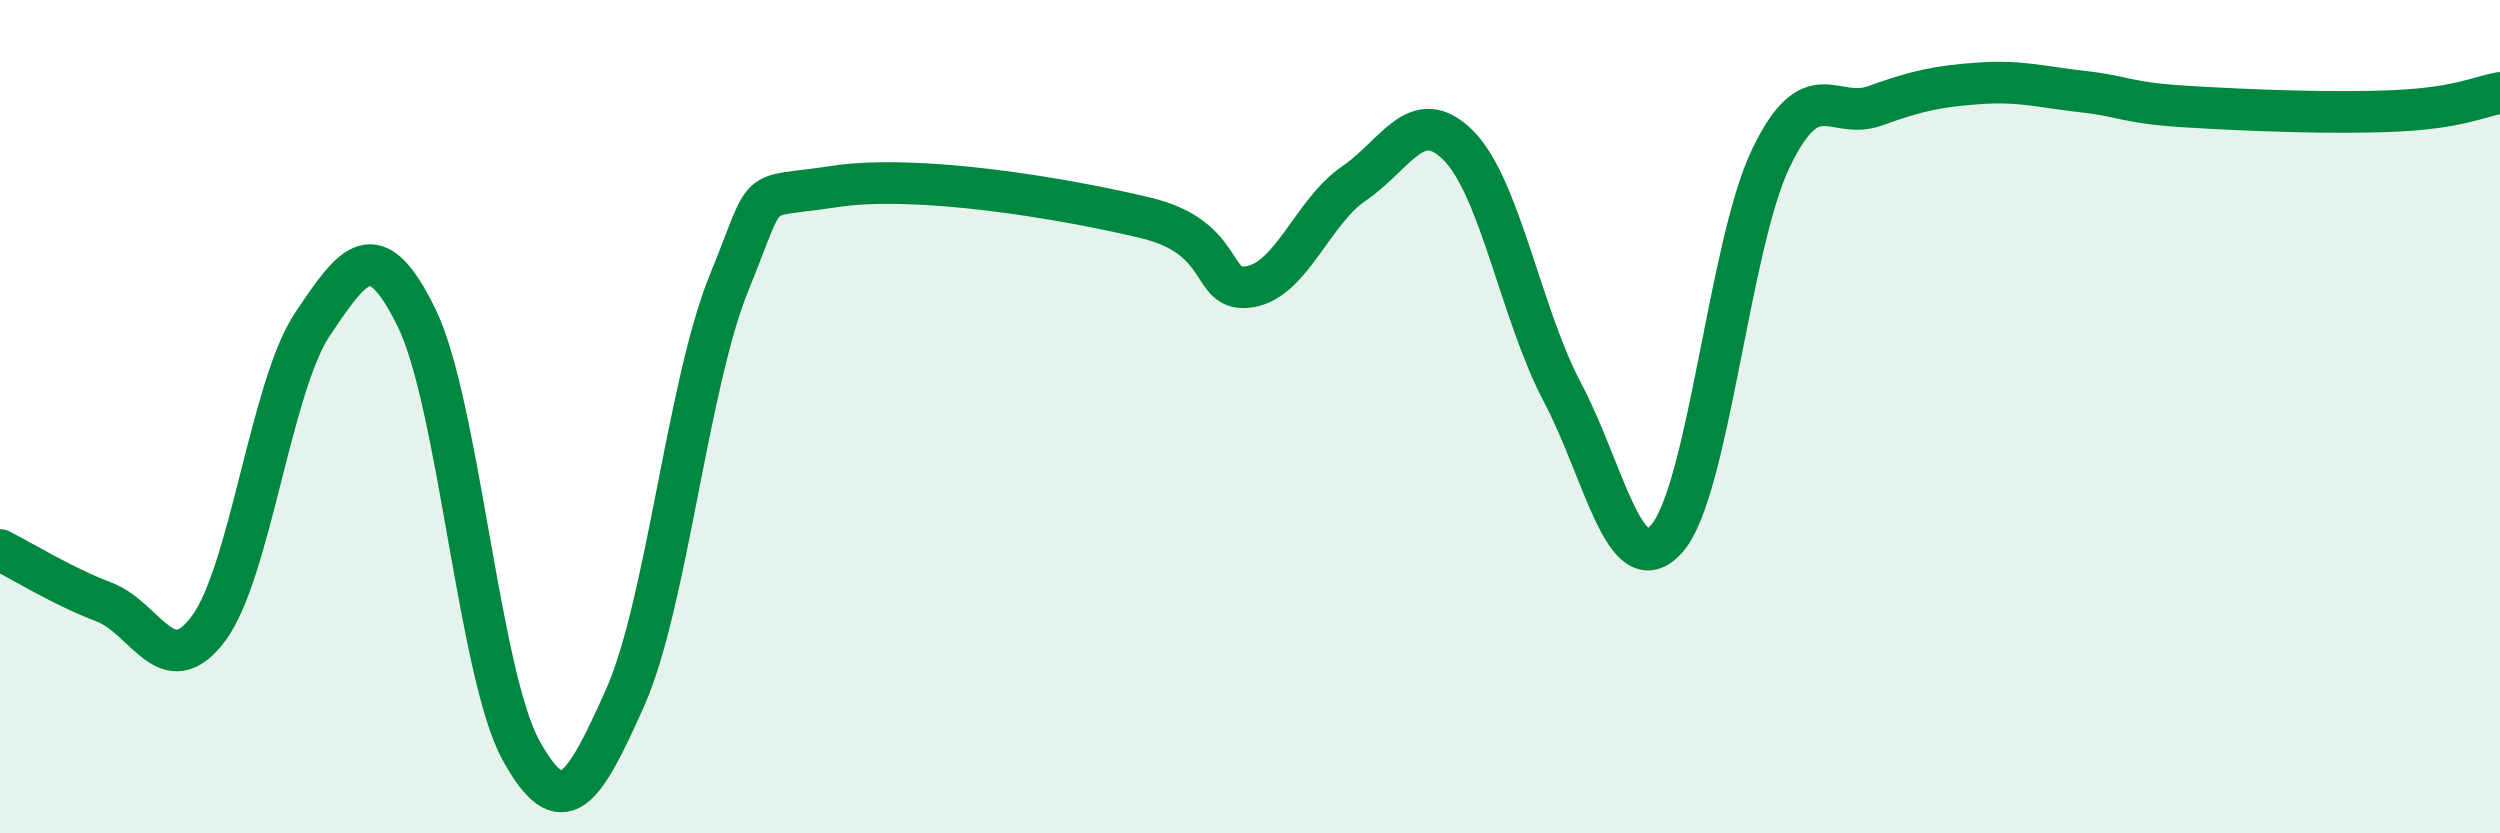
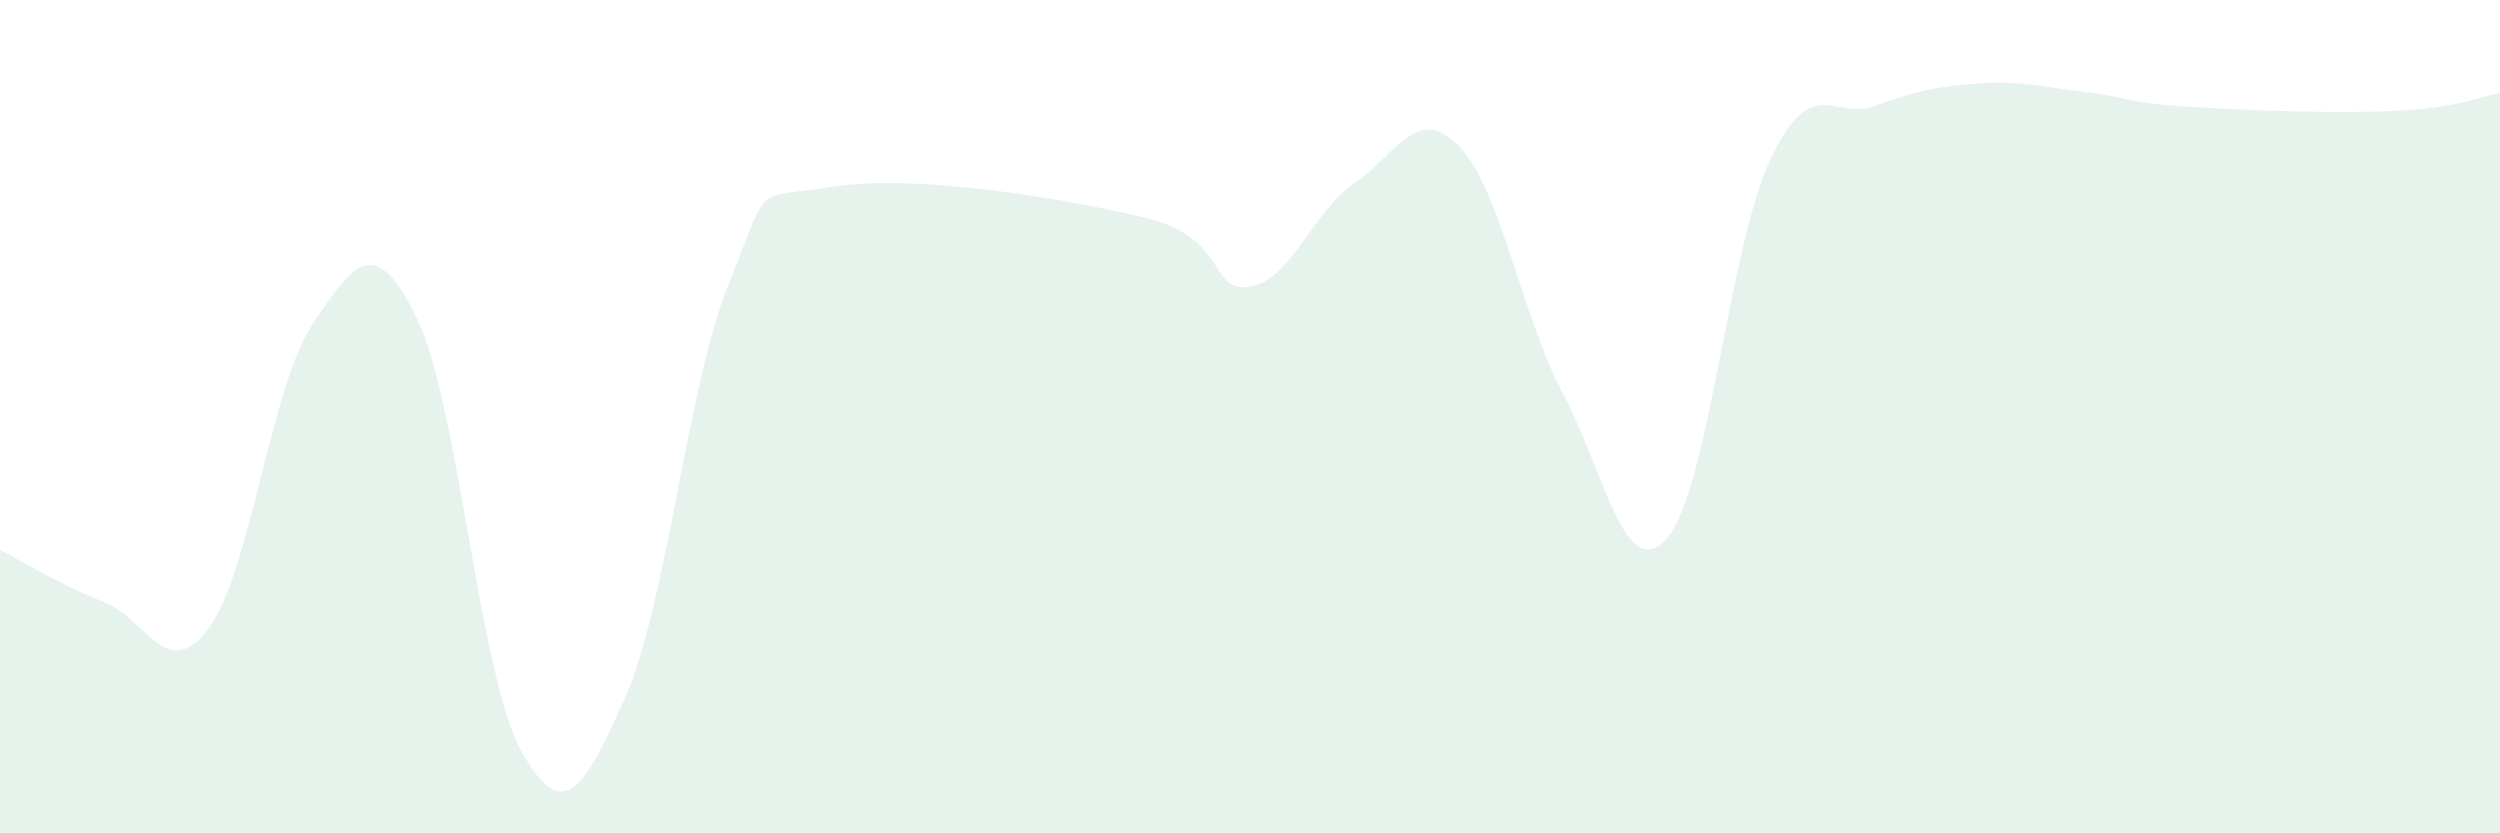
<svg xmlns="http://www.w3.org/2000/svg" width="60" height="20" viewBox="0 0 60 20">
-   <path d="M 0,13.2 C 0.5,13.45 1.5,14.07 2.5,14.45 C 3.5,14.83 4,16.42 5,15.09 C 6,13.76 6.5,9.27 7.5,7.78 C 8.5,6.29 9,5.59 10,7.63 C 11,9.67 11.5,16.18 12.5,18 C 13.5,19.82 14,18.99 15,16.75 C 16,14.51 16.5,9.23 17.5,6.78 C 18.5,4.33 18,4.79 20,4.48 C 22,4.17 25.5,4.75 27.5,5.23 C 29.5,5.71 29,7.05 30,6.88 C 31,6.71 31.5,5.08 32.5,4.4 C 33.5,3.72 34,2.49 35,3.49 C 36,4.49 36.5,7.53 37.5,9.42 C 38.5,11.31 39,14.05 40,12.93 C 41,11.81 41.5,5.88 42.5,3.8 C 43.5,1.72 44,2.9 45,2.54 C 46,2.18 46.5,2.07 47.5,2 C 48.5,1.93 49,2.09 50,2.2 C 51,2.31 51,2.47 52.5,2.56 C 54,2.65 56,2.73 57.5,2.66 C 59,2.59 59.5,2.32 60,2.23L60 20L0 20Z" fill="#008740" opacity="0.1" stroke-linecap="round" stroke-linejoin="round" />
-   <path d="M 0,13.2 C 0.5,13.45 1.5,14.07 2.5,14.45 C 3.5,14.83 4,16.42 5,15.09 C 6,13.76 6.5,9.27 7.5,7.78 C 8.5,6.29 9,5.59 10,7.63 C 11,9.67 11.5,16.18 12.5,18 C 13.5,19.82 14,18.99 15,16.75 C 16,14.51 16.5,9.23 17.5,6.78 C 18.5,4.33 18,4.79 20,4.48 C 22,4.17 25.5,4.75 27.5,5.23 C 29.5,5.71 29,7.05 30,6.88 C 31,6.71 31.5,5.08 32.5,4.4 C 33.5,3.72 34,2.49 35,3.49 C 36,4.49 36.5,7.53 37.5,9.42 C 38.5,11.31 39,14.05 40,12.93 C 41,11.81 41.5,5.88 42.5,3.8 C 43.5,1.72 44,2.9 45,2.54 C 46,2.18 46.5,2.07 47.5,2 C 48.5,1.93 49,2.09 50,2.2 C 51,2.31 51,2.47 52.5,2.56 C 54,2.65 56,2.73 57.5,2.66 C 59,2.59 59.5,2.32 60,2.23" stroke="#008740" stroke-width="1" fill="none" stroke-linecap="round" stroke-linejoin="round" />
+   <path d="M 0,13.2 C 0.5,13.45 1.5,14.07 2.5,14.45 C 3.5,14.83 4,16.42 5,15.09 C 6,13.76 6.5,9.27 7.5,7.78 C 8.5,6.29 9,5.59 10,7.63 C 11,9.67 11.5,16.18 12.5,18 C 13.5,19.82 14,18.99 15,16.75 C 16,14.51 16.5,9.23 17.5,6.78 C 18.5,4.33 18,4.79 20,4.48 C 22,4.17 25.5,4.75 27.5,5.23 C 29.5,5.71 29,7.05 30,6.88 C 31,6.71 31.5,5.08 32.5,4.4 C 33.5,3.72 34,2.49 35,3.49 C 36,4.49 36.5,7.53 37.5,9.42 C 38.5,11.31 39,14.05 40,12.93 C 41,11.81 41.5,5.88 42.5,3.8 C 43.5,1.72 44,2.9 45,2.54 C 46,2.18 46.5,2.07 47.5,2 C 48.5,1.93 49,2.09 50,2.2 C 51,2.31 51,2.47 52.5,2.56 C 54,2.65 56,2.73 57.5,2.66 C 59,2.59 59.5,2.32 60,2.23L60 20L0 20" fill="#008740" opacity="0.1" stroke-linecap="round" stroke-linejoin="round" />
</svg>